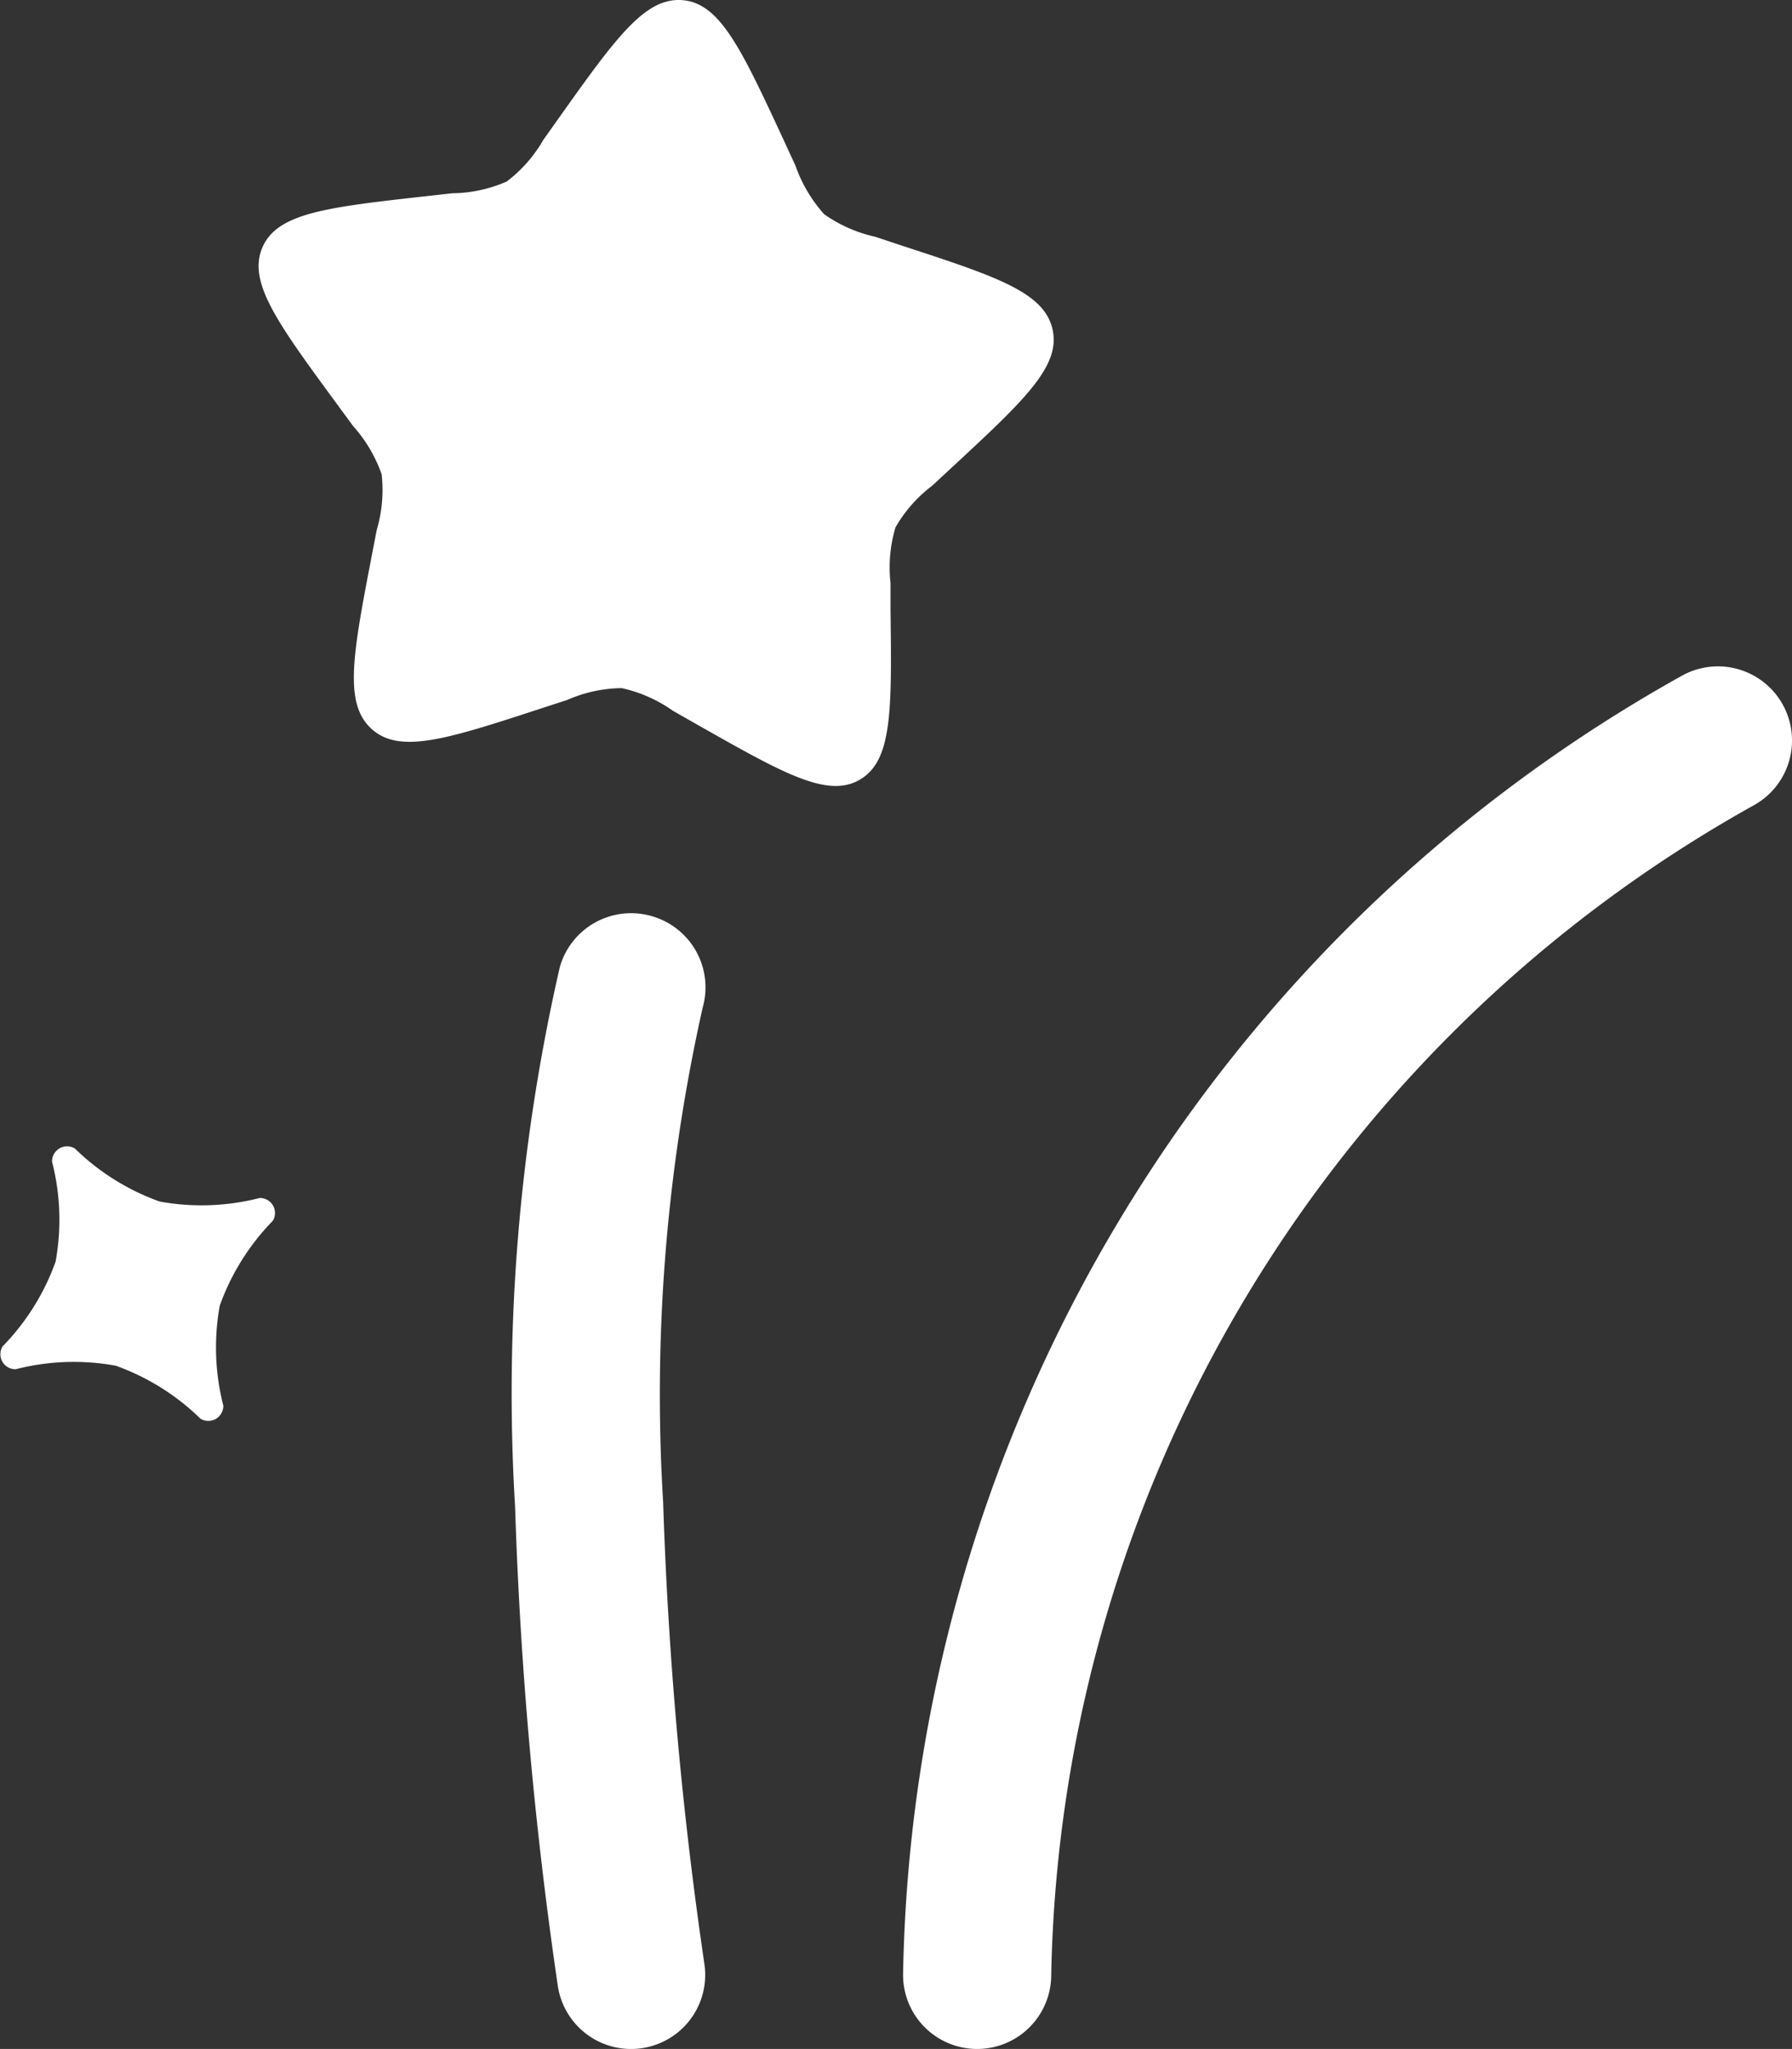
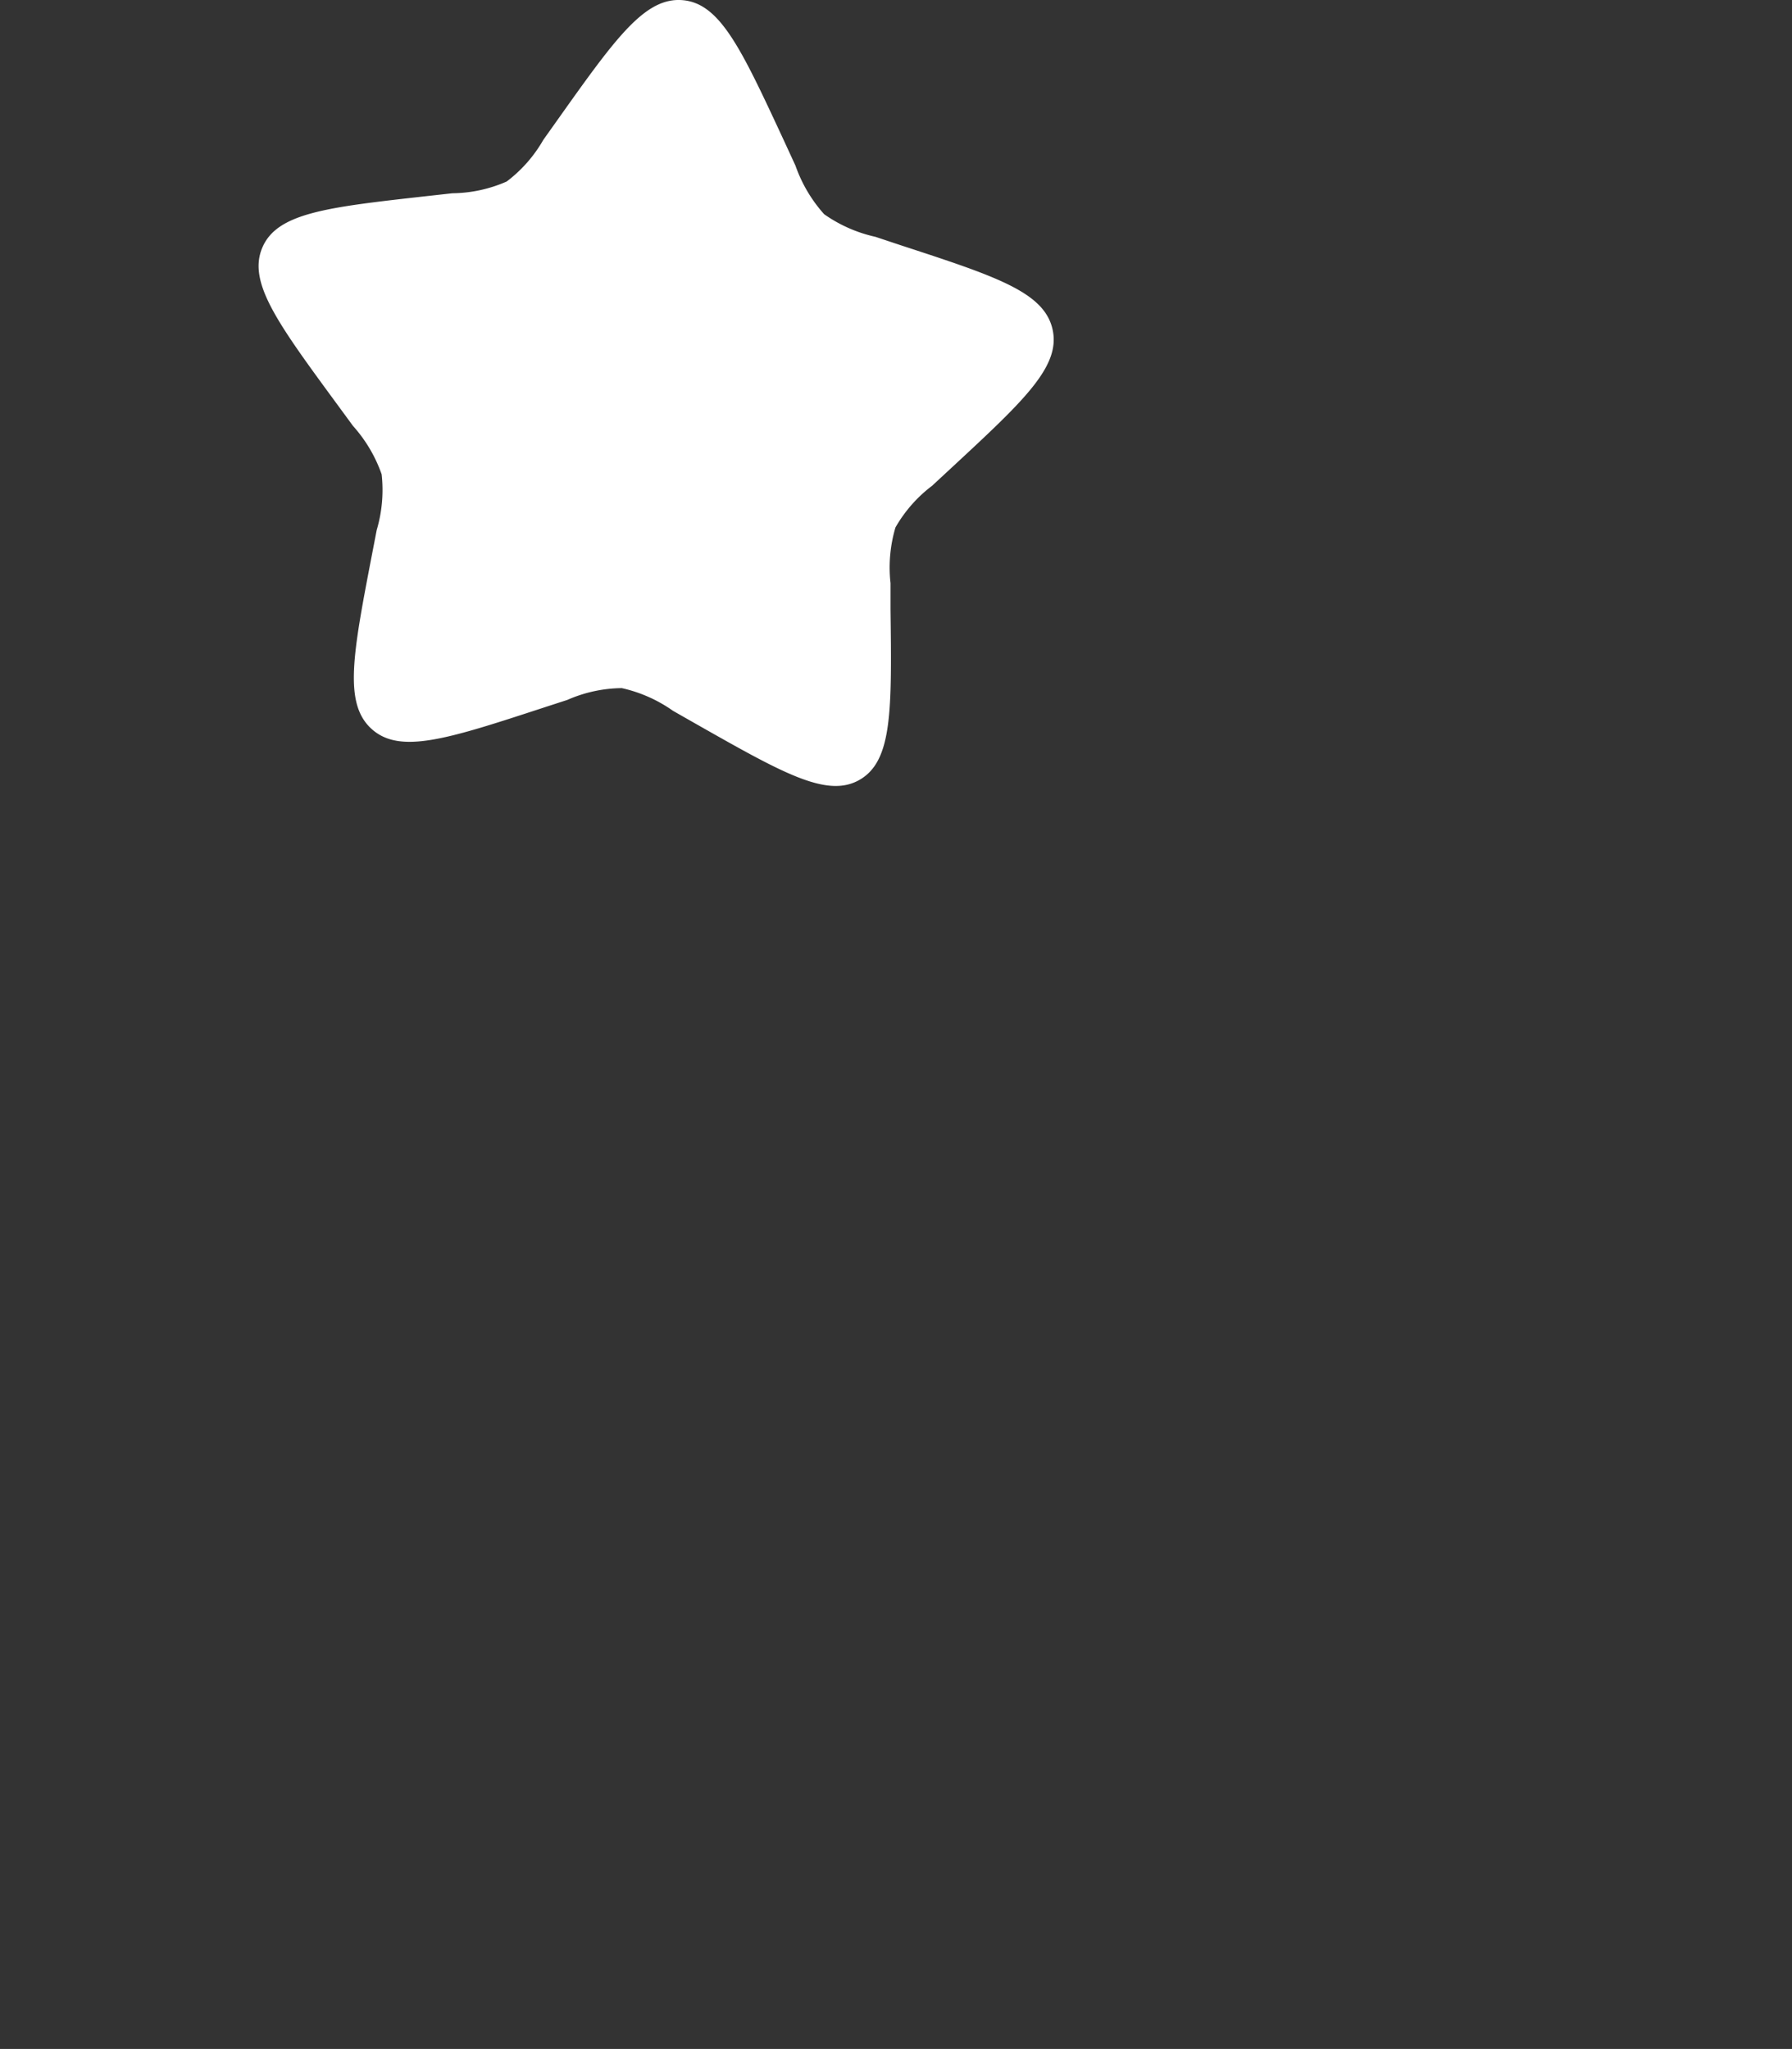
<svg xmlns="http://www.w3.org/2000/svg" width="18.143" height="20.748" viewBox="0 0 18.143 20.748">
  <rect x="0" y="0" width="18.143" height="20.748" fill="#333333" stroke="none" />
  <g id="_09bfbea53af7ff44becf50b7187422a7" data-name="09bfbea53af7ff44becf50b7187422a7" transform="translate(-4.607 -2.002)">
    <path id="Path_57220" data-name="Path 57220" d="M12.55,3.439c-.432-.93-.647-1.4-1.028-1.435s-.675.373-1.262,1.2l-.152.214a1.4,1.4,0,0,1-.371.422,1.4,1.4,0,0,1-.55.119l-.261.029c-1.008.113-1.513.169-1.663.521s.154.765.761,1.592l.157.214a1.455,1.455,0,0,1,.29.49,1.43,1.43,0,0,1-.05.564l-.05.259c-.192,1-.287,1.5,0,1.757s.77.1,1.732-.215l.249-.081a1.4,1.4,0,0,1,.55-.119,1.439,1.439,0,0,1,.519.23l.23.131c.89.505,1.335.758,1.663.565s.322-.7.309-1.725l0-.264a1.429,1.429,0,0,1,.05-.564,1.4,1.4,0,0,1,.371-.422l.192-.178c.742-.688,1.113-1.032,1.027-1.408s-.571-.534-1.541-.851L13.47,4.4a1.439,1.439,0,0,1-.519-.229,1.455,1.455,0,0,1-.29-.491Z" fill="#fff" />
-     <path id="Path_57221" data-name="Path 57221" d="M22.648,9.122a.75.75,0,0,1-.27,1.026A13.864,13.864,0,0,0,15.25,22a.75.75,0,0,1-1.5,0A15.362,15.362,0,0,1,21.622,8.852.75.75,0,0,1,22.648,9.122ZM11.206,11.279a.75.75,0,0,1,.515.927,17.912,17.912,0,0,0-.4,5.008,41.289,41.289,0,0,0,.417,4.672.75.75,0,1,1-1.483.228,42.793,42.793,0,0,1-.433-4.853,19.284,19.284,0,0,1,.453-5.467A.75.75,0,0,1,11.206,11.279Z" fill="#fff" fill-rule="evenodd" />
-     <path id="Path_57222" data-name="Path 57222" d="M5.134,13.765a.152.152,0,0,1,.231-.133,2.37,2.37,0,0,0,.859.537,2.371,2.371,0,0,0,1.012-.036.152.152,0,0,1,.133.231,2.371,2.371,0,0,0-.537.859,2.37,2.37,0,0,0,.036,1.012.152.152,0,0,1-.231.133,2.37,2.37,0,0,0-.859-.537,2.371,2.371,0,0,0-1.012.036.152.152,0,0,1-.133-.231,2.371,2.371,0,0,0,.537-.859A2.37,2.37,0,0,0,5.134,13.765Z" fill="#fff" />
  </g>
</svg>